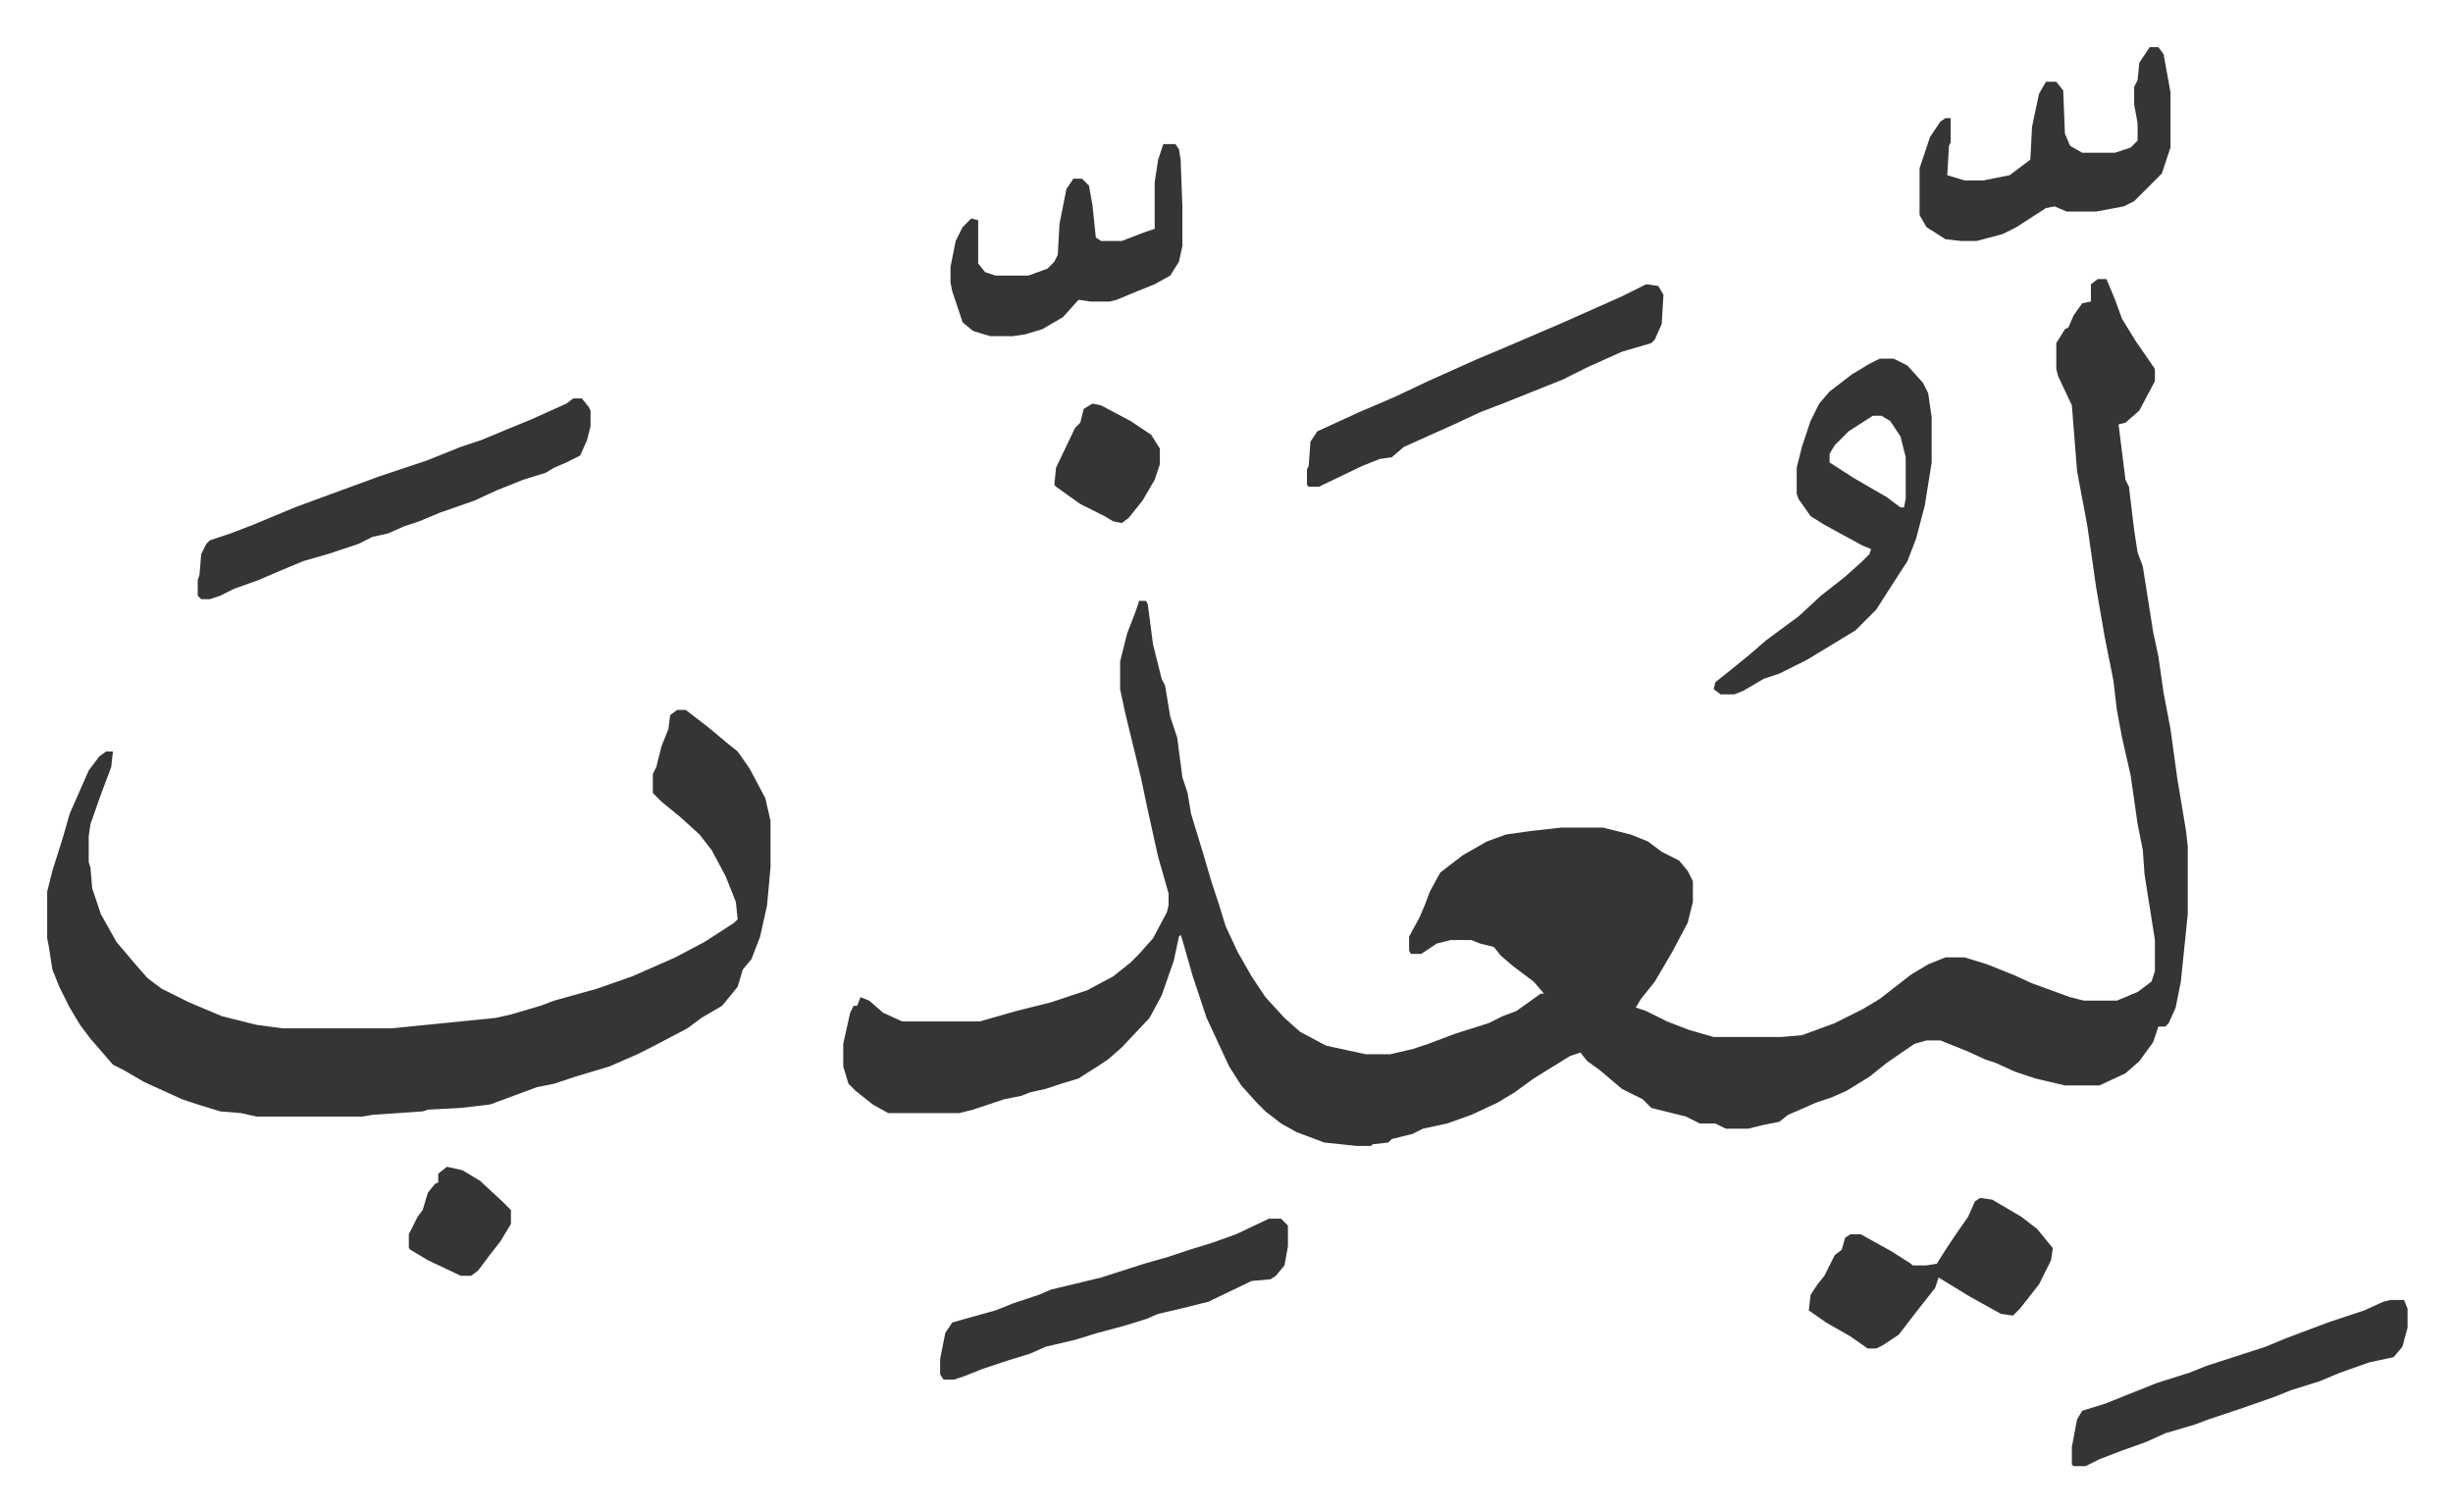
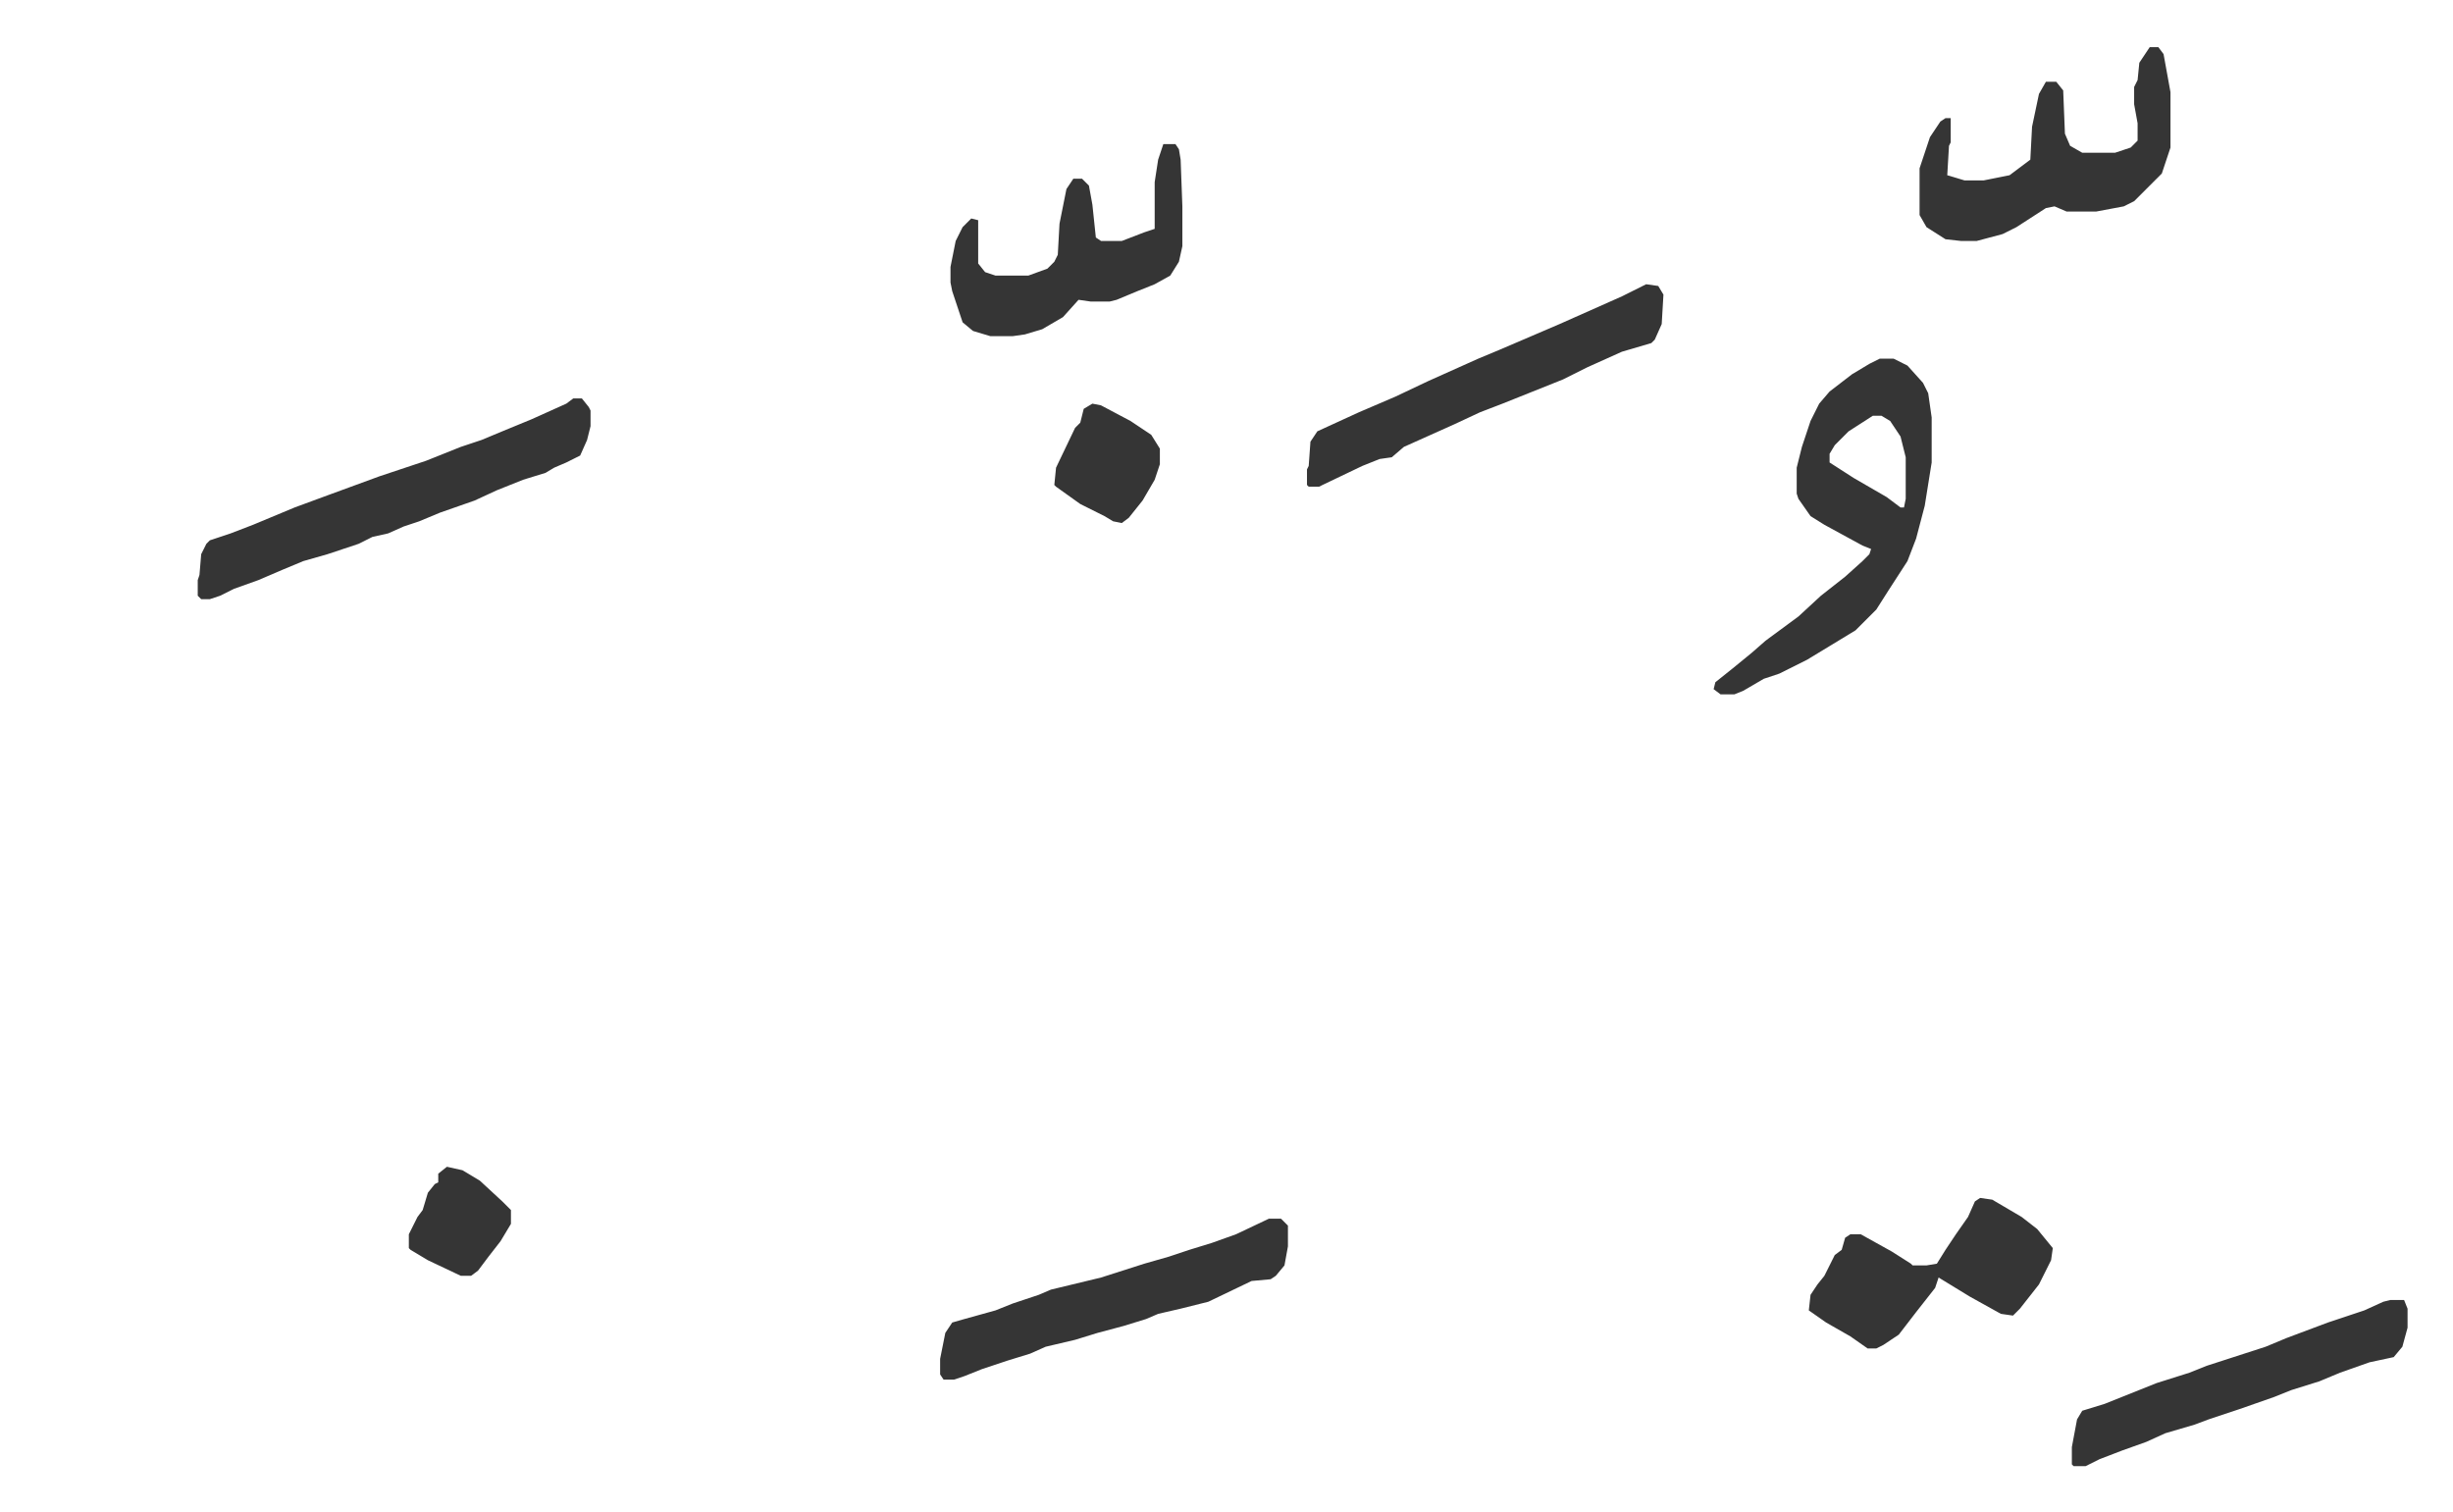
<svg xmlns="http://www.w3.org/2000/svg" role="img" viewBox="-27.26 335.74 1417.52 873.52">
-   <path fill="#353535" id="rule_normal" d="M1185 497h5l5 12 4 11 8 13 9 13 2 3v7l-9 17-8 7-4 1 4 32 2 4 3 25 2 13 3 8 6 38 3 14 3 21 4 21 4 29 5 30 1 9v39l-4 39-3 15-4 9-2 2h-4l-3 9-8 11-8 7-15 7h-20l-17-4-12-4-11-5-6-2-11-5-15-6h-8l-7 2-16 11-10 8-13 8-9 4-9 3-9 4-7 3-5 4-10 2-8 2h-13l-6-3h-9l-8-4-20-5-5-5-12-6-13-11-7-5-4-5-6 2-21 13-11 8-10 6-15 7-14 5-14 3-6 3-12 3-2 2-9 1-1 1h-8l-19-2-16-6-9-5-9-7-5-5-9-10-7-11-13-28-8-24-6-21-1-3-1 1-3 14-7 20-7 13-16 17-8 7-6 4-8 5-3 2-10 3-9 3-9 2-5 2-10 2-18 6-8 2h-41l-9-5-10-8-4-4-3-10v-13l4-18 2-4h2l2-5 5 2 8 7 11 5h45l21-6 20-5 21-7 15-8 10-8 5-5 8-9 8-15 1-4v-7l-6-21-6-27-4-19-9-37-3-14v-16l4-16 5-13 2-6h4l1 2 3 23 5 20 2 4 3 18 4 12 3 23 3 9 2 12 7 23 5 17 4 12 4 13 7 15 8 14 8 12 11 12 9 8 15 8 23 5h14l13-3 9-3 16-6 19-6 8-4 8-3 14-10h2l-6-7-12-9-7-6-4-5-8-2-5-2h-12l-8 2-9 6h-6l-1-2v-8l6-11 3-7 3-8 6-11 13-10 14-8 11-4 14-2 18-2h24l16 4 10 4 8 6 10 5 5 6 3 6v12l-3 12-9 17-10 17-8 10-3 5 6 2 12 6 13 5 14 4h39l12-1 19-7 16-8 10-6 18-14 10-6 10-4h11l13 4 15 6 11 5 22 8 8 2h19l12-5 8-6 2-6v-18l-6-38-1-14-3-15-4-28-5-22-3-16-2-17-5-25-5-29-5-35-3-16-3-16-3-38-8-17-1-4v-15l5-8 2-1 3-7 5-7 5-1v-10zM364 746h5l13 10 12 10 5 4 7 10 9 17 3 13v27l-2 22-4 18-5 13-5 6-3 10-9 11-12 7-8 6-21 11-8 4-16 7-20 6-12 4-10 2-27 10-17 2-19 1-3 1-29 2-6 1h-61l-9-2-12-1-13-4-9-3-22-10-12-7-6-3-13-15-6-8-6-10-6-12-4-10-2-13-1-5v-27l3-12 6-19 4-14 11-25 6-8 4-3h4l-1 9-6 16-6 17-1 7v15l1 3 1 12 5 15 9 16 11 13 7 8 8 6 16 8 19 8 20 5 15 2h63l60-6 9-2 17-5 8-3 25-7 20-7 25-11 17-9 17-11 2-2-1-10-6-15-8-15-7-9-11-10-11-9-5-5v-11l2-4 3-12 4-10 1-8z" />
  <path fill="#353535" id="rule_normal" d="M1059 543h8l8 4 9 10 3 6 2 14v26l-4 25-5 19-5 13-11 17-7 11-12 12-28 17-16 8-9 3-12 7-5 2h-8l-4-3 1-4 10-8 11-9 8-7 19-14 13-12 14-11 10-9 4-4 1-3-5-2-22-12-8-5-7-10-1-3v-15l3-12 5-15 5-10 6-7 13-10 10-6zm-4 33l-14 9-8 8-3 5v5l14 9 19 11 8 6h2l1-5v-24l-3-12-6-9-5-3zm-751-10h5l4 5 1 2v9l-2 8-4 9-8 4-7 3-5 3-13 4-15 6-13 6-20 7-12 5-9 3-9 4-9 2-8 4-18 6-14 4-12 5-14 6-14 5-8 4-6 2h-5l-2-2v-9l1-3 1-12 3-6 2-2 12-4 13-5 24-10 19-7 30-11 27-9 20-8 12-4 12-5 17-7 20-9zm911-203h5l3 4 4 22v32l-5 15-16 16-6 3-16 3h-17l-7-3-5 1-17 11-8 4-15 4h-9l-9-1-11-7-4-7v-27l6-18 6-9 3-2h3v14l-1 2-1 17 10 3h11l15-3 12-9 1-19 4-19 4-7h6l4 5 1 25 3 7 7 4h19l9-3 4-4v-10l-2-11v-10l2-4 1-10zM924 500l7 1 3 5-1 17-4 9-2 2-17 5-20 9-14 7-20 8-15 6-13 5-15 7-29 13-7 6-7 1-10 4-23 11-2 1h-6l-1-1v-9l1-2 1-14 4-6 24-11 21-9 19-9 29-13 12-5 35-15 18-8 18-8zm-218 540h7l4 4v12l-2 11-5 6-3 2-11 1-25 12-16 4-13 3-7 3-13 4-15 4-13 4-17 4-9 4-13 4-15 5-10 4-6 2h-6l-2-3v-9l3-15 4-6 7-2 18-5 10-4 15-5 7-3 29-7 25-8 14-4 12-4 13-4 14-5zm-61-621h7l2 3 1 6 1 27v23l-2 9-5 8-9 5-10 4-12 5-4 1h-11l-7-1-9 10-12 7-10 3-7 1h-13l-10-3-6-5-6-18-1-5v-9l3-15 4-8 5-5 4 1v25l4 5 6 2h19l11-4 4-4 2-4 1-18 4-20 4-6h5l4 4 2 11 2 19 3 2h12l13-5 6-2v-27l2-13zm709 668h8l2 5v11l-3 11-5 6-14 3-17 6-12 5-16 5-10 4-20 7-18 6-8 3-17 5-11 5-14 5-13 5-8 4h-7l-1-1v-10l3-16 3-5 13-4 30-12 19-6 10-4 34-11 12-5 24-9 21-7 11-5zm-237-59l7 1 17 10 9 7 9 11-1 7-7 14-11 14-4 4-7-1-18-10-18-11-2 6-11 14-10 13-9 6-4 2h-5l-10-7-14-8-10-7 1-9 4-6 4-5 6-12 4-3 2-7 3-2h6l18 10 11 7 1 1h8l6-1 5-8 6-9 7-10 4-9zM604 569l5 1 17 9 12 8 5 8v9l-3 9-7 12-8 10-4 3-5-1-5-3-14-7-14-10-1-1 1-10 11-23 3-3 2-8zm-373 441l9 2 10 6 13 12 5 5v8l-6 10-7 9-6 8-4 3h-6l-19-9-10-6-1-1v-8l5-10 3-4 3-10 4-5 2-1v-5z" />
</svg>